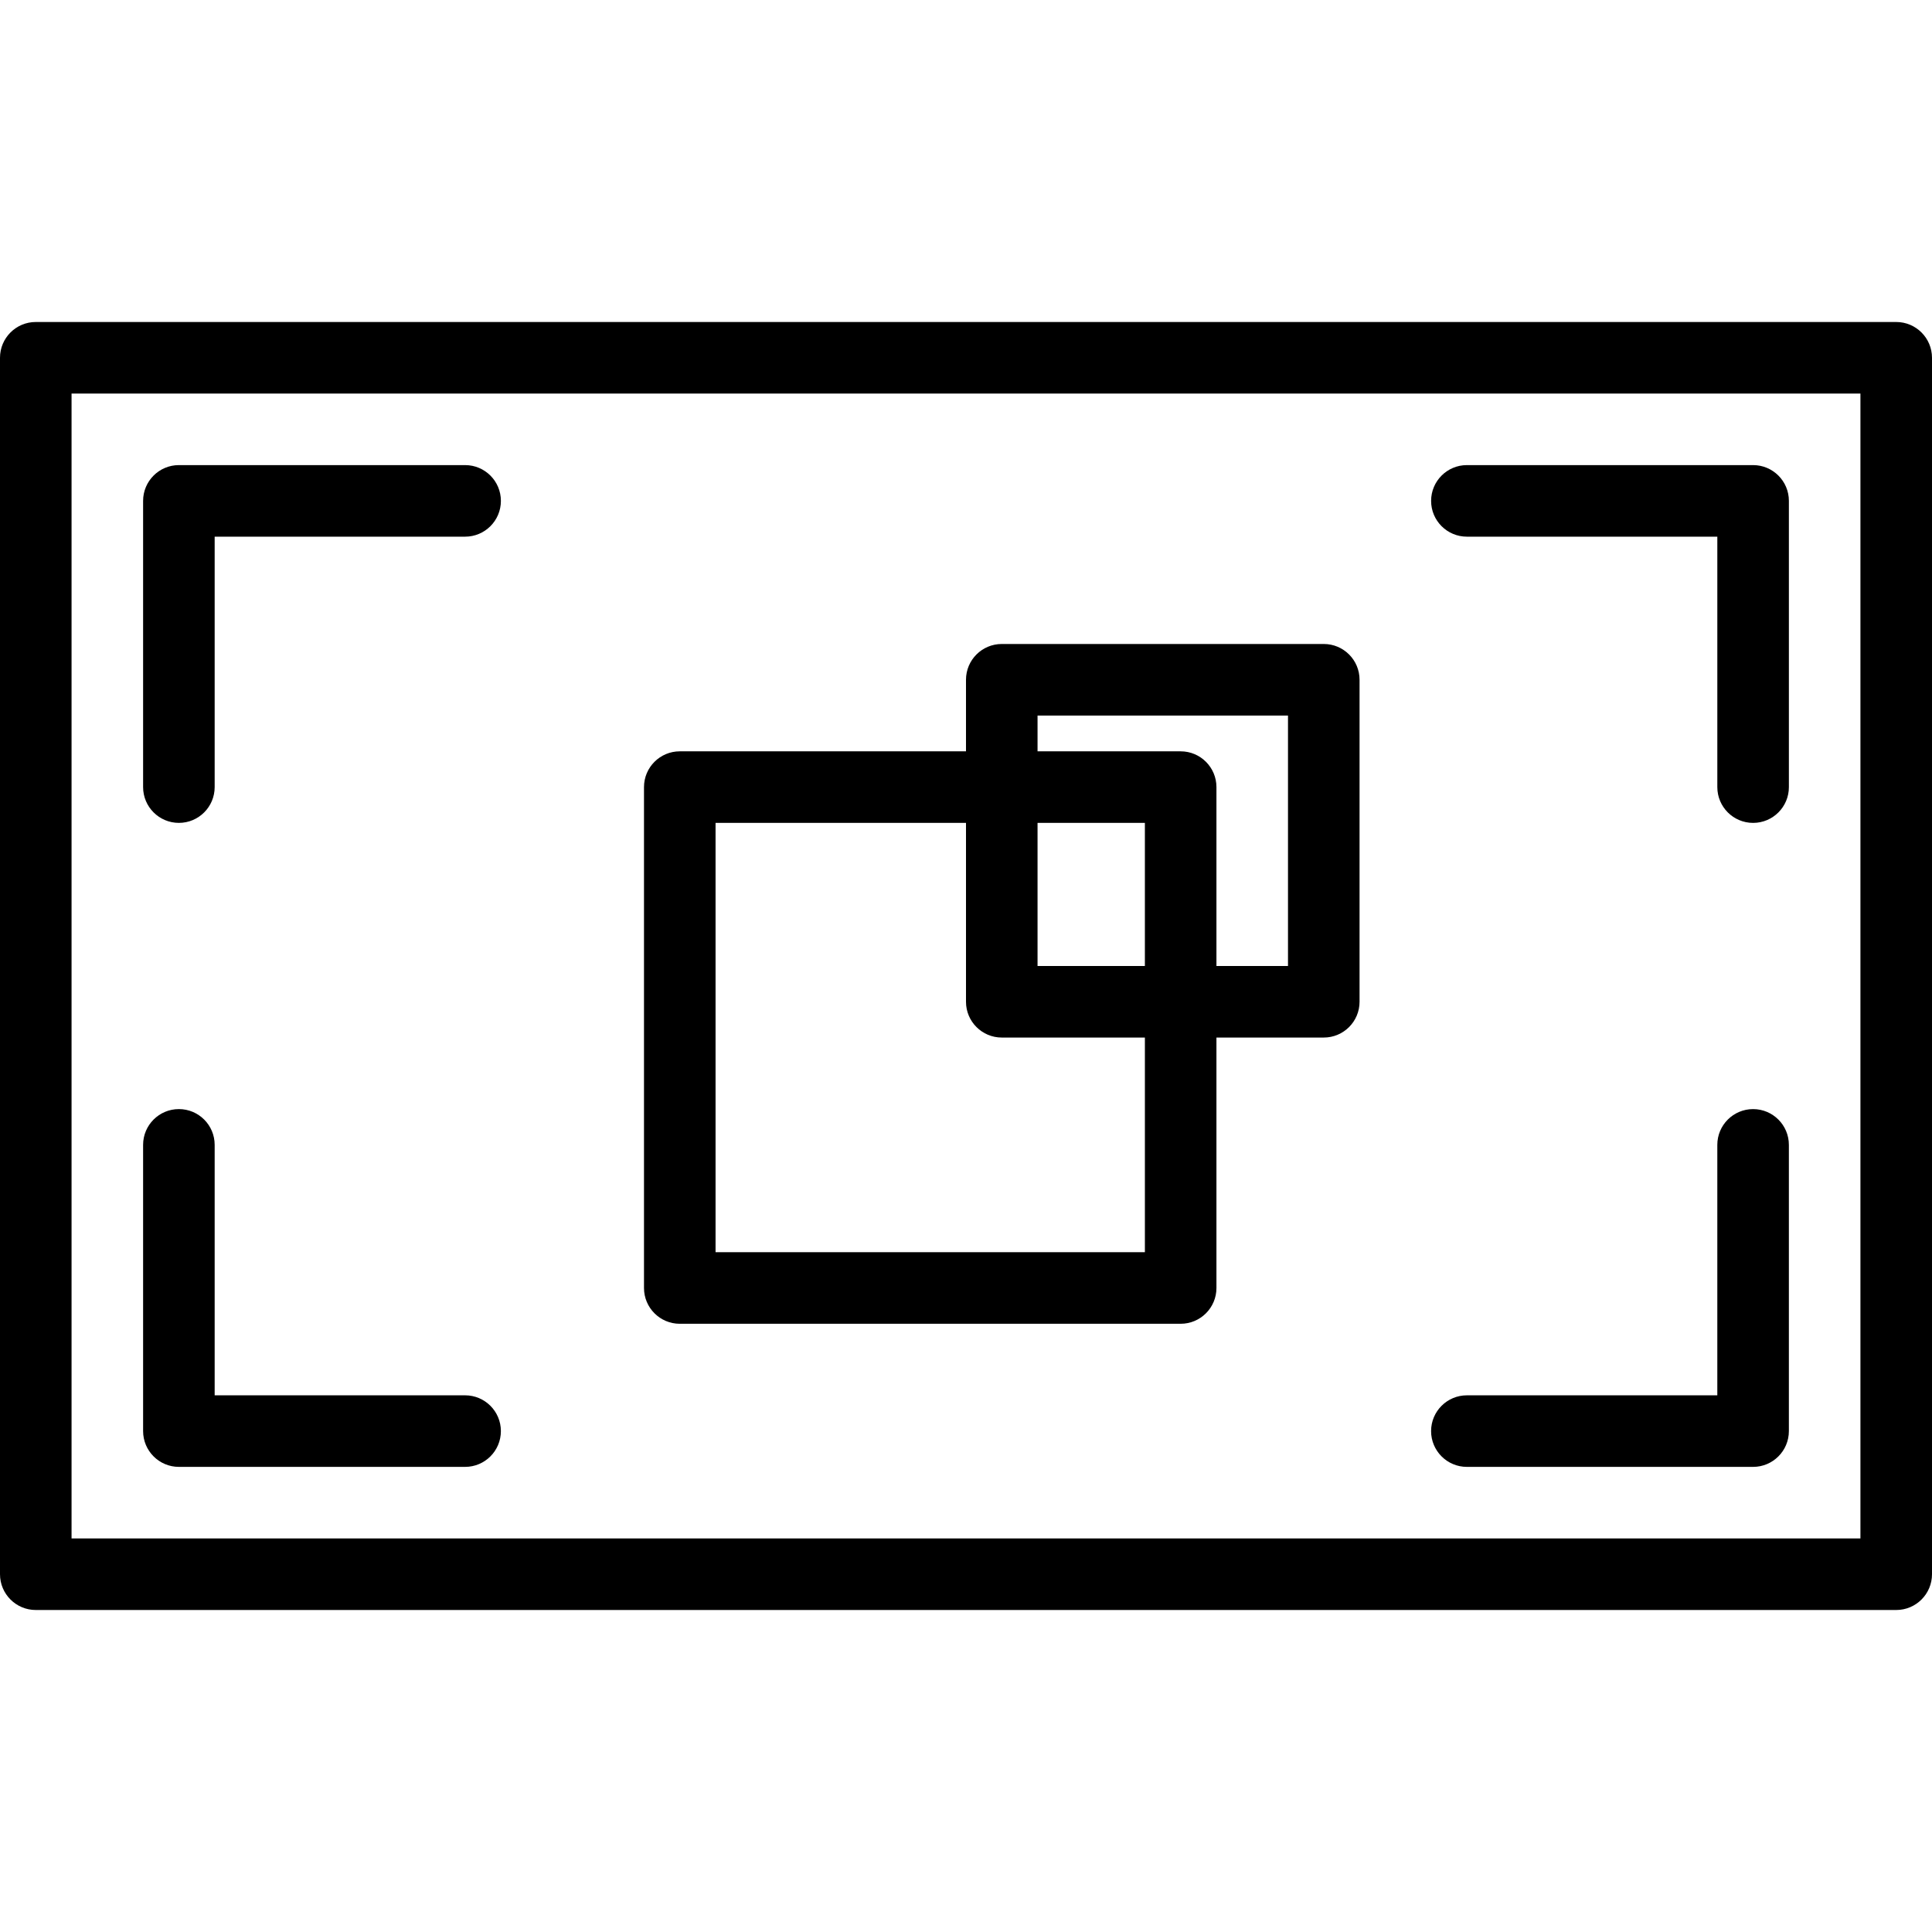
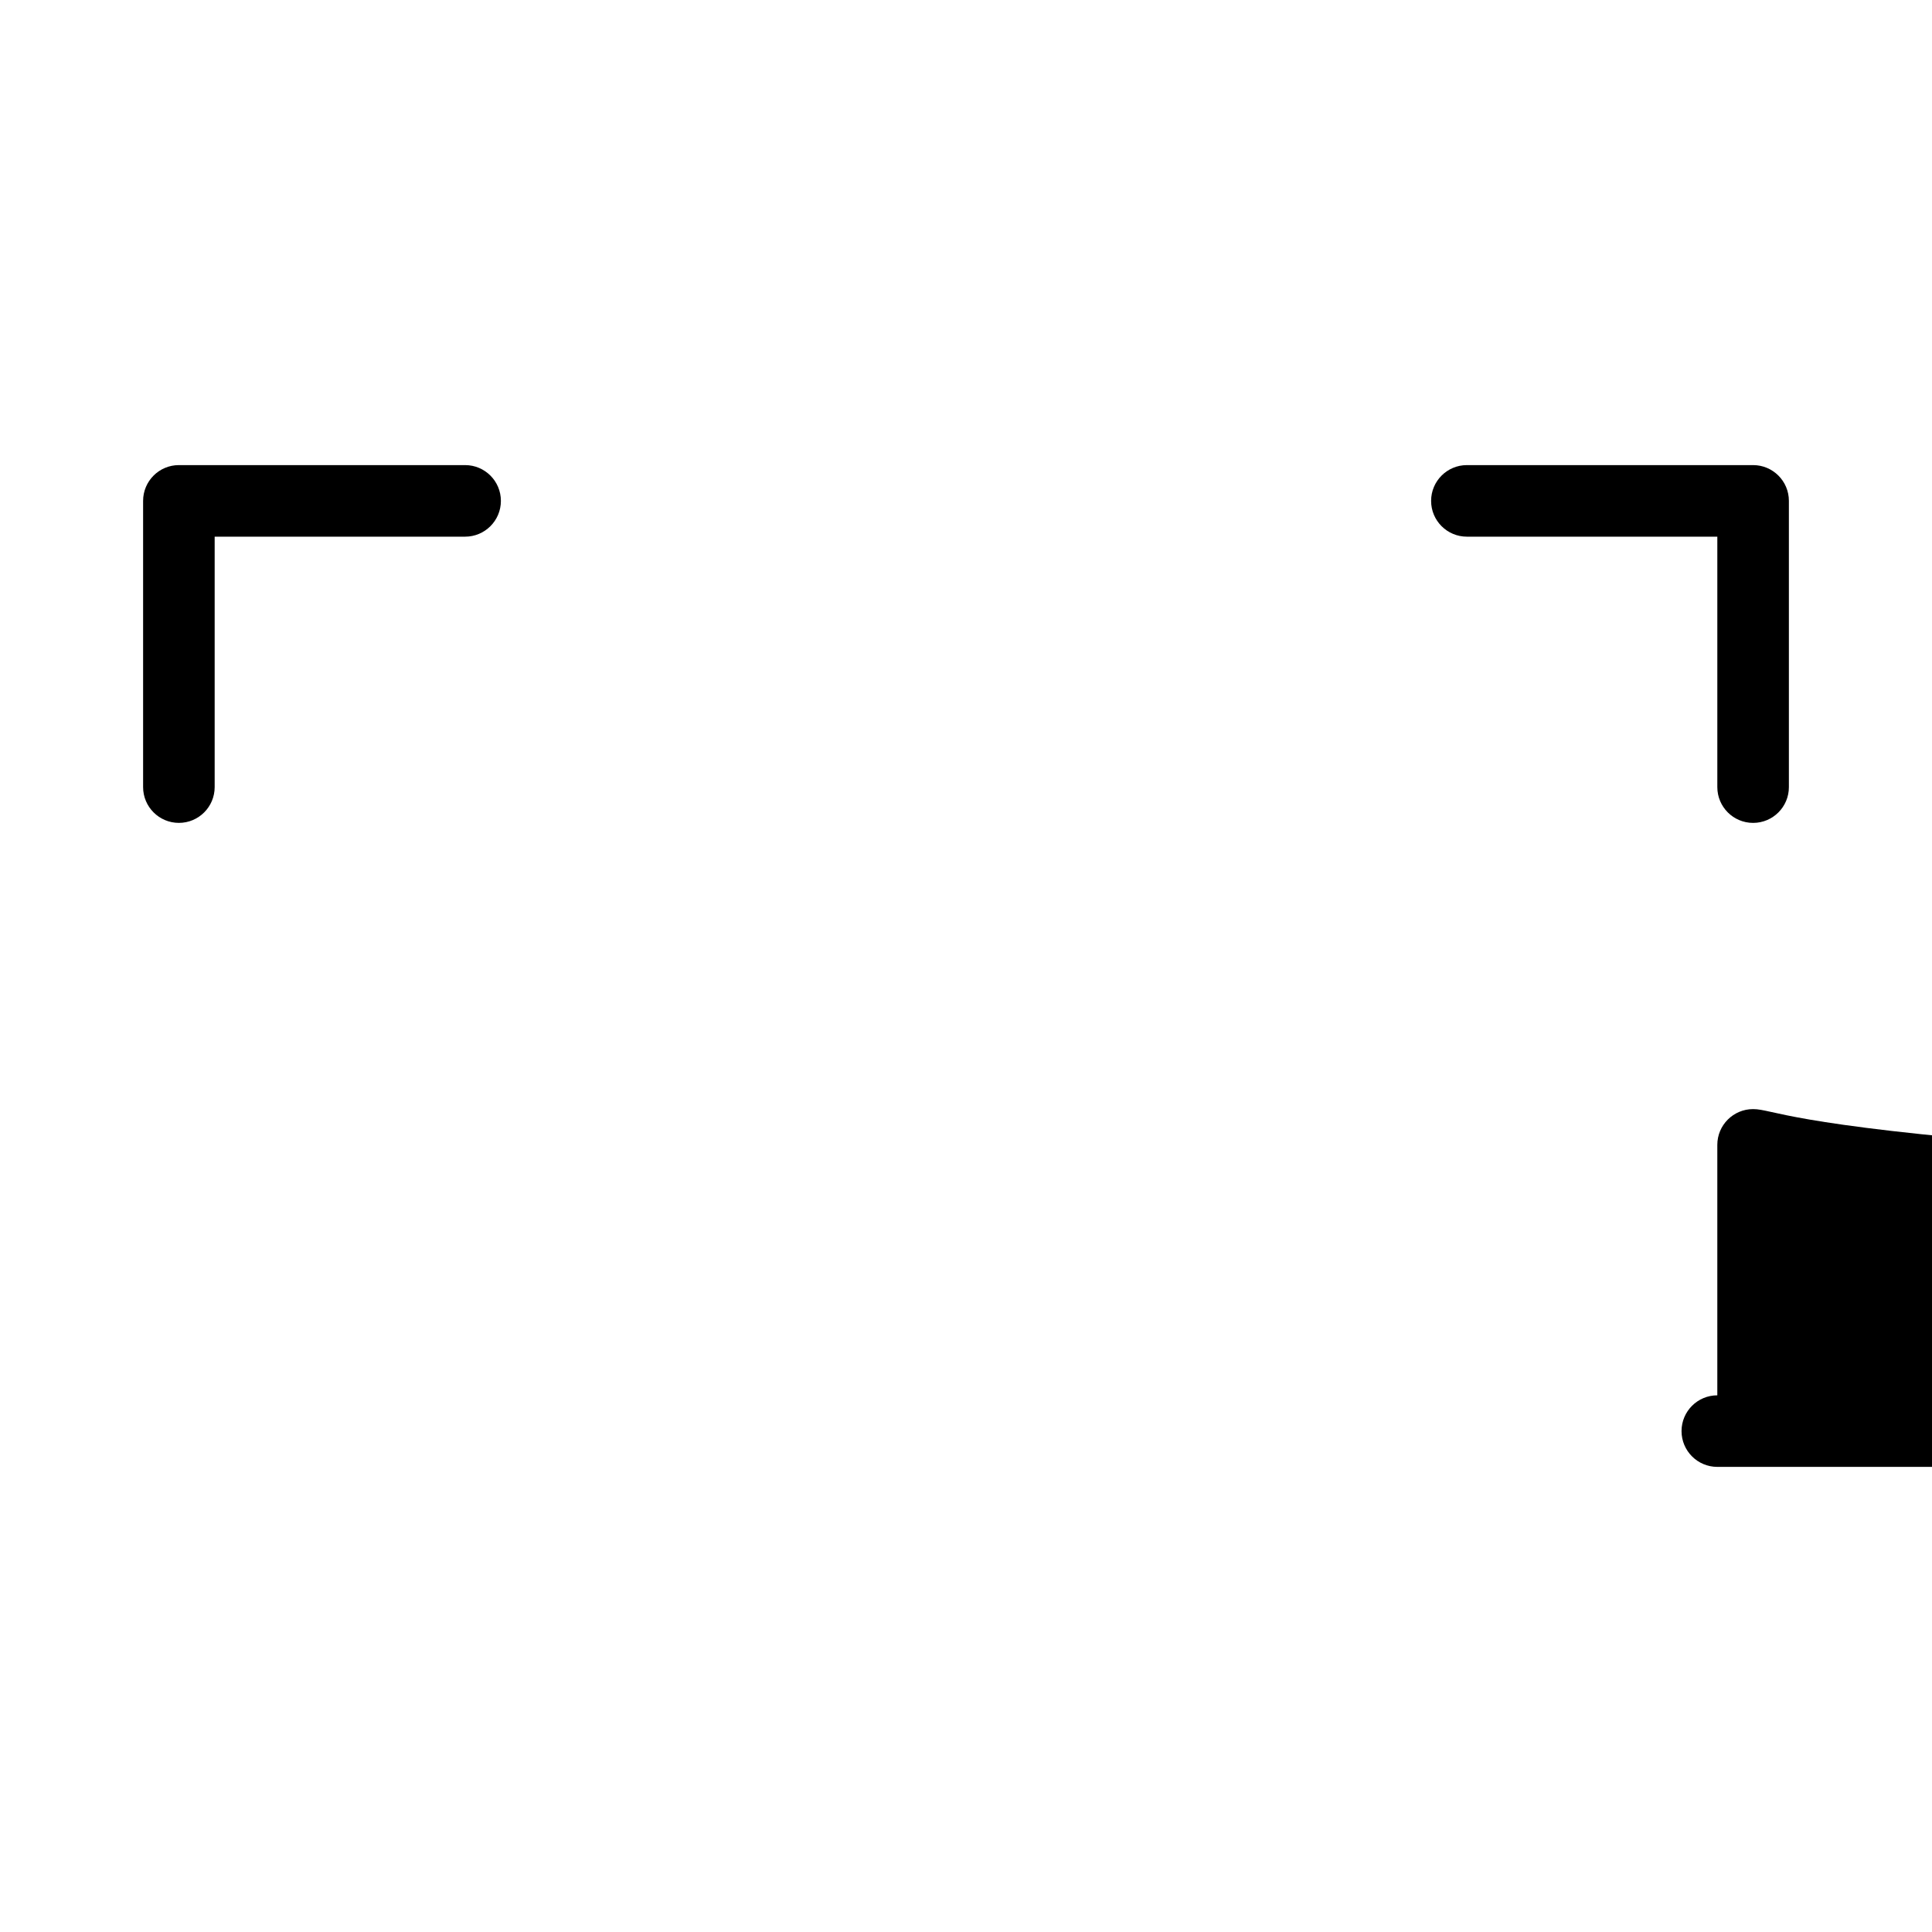
<svg xmlns="http://www.w3.org/2000/svg" version="1.1" id="Layer_1" x="0px" y="0px" viewBox="0 0 214.201 214.201" style="enable-background:new 0 0 214.201 214.201;" xml:space="preserve">
  <g>
    <g>
      <g>
-         <path d="M210.233,35.7H3.967C1.776,35.7,0,37.476,0,39.667v134.867c0,2.19,1.776,3.967,3.967,3.967h206.267     c2.19,0,3.967-1.776,3.967-3.967V39.667C214.2,37.476,212.424,35.7,210.233,35.7z M7.933,170.567V43.633h198.333v126.934H7.933z" />
        <path d="M51.567,51.566H19.833c-2.19,0-3.967,1.776-3.967,3.967v31.733c0.001,2.191,1.777,3.967,3.967,3.967     s3.967-1.776,3.967-3.967V59.5h27.767c2.19,0,3.967-1.776,3.967-3.967C55.534,53.342,53.758,51.566,51.567,51.566z" />
-         <path d="M51.566,154.699H23.8v-27.767c0-2.19-1.776-3.967-3.967-3.967s-3.967,1.776-3.967,3.967v31.733     c0.001,2.192,1.777,3.968,3.967,3.968h31.733c2.19,0,3.967-1.776,3.967-3.967C55.533,156.476,53.757,154.699,51.566,154.699z" />
-         <path d="M194.366,122.966c-2.191,0-3.967,1.776-3.967,3.967V154.7h-27.767c-2.19,0-3.967,1.776-3.967,3.967     c0.002,2.19,1.778,3.966,3.968,3.966h31.733c2.19,0,3.967-1.776,3.967-3.967v-31.733     C198.333,124.743,196.557,122.966,194.366,122.966z" />
+         <path d="M194.366,122.966c-2.191,0-3.967,1.776-3.967,3.967V154.7c-2.19,0-3.967,1.776-3.967,3.967     c0.002,2.19,1.778,3.966,3.968,3.966h31.733c2.19,0,3.967-1.776,3.967-3.967v-31.733     C198.333,124.743,196.557,122.966,194.366,122.966z" />
        <path d="M194.367,51.566h-31.733c-2.19,0-3.967,1.776-3.967,3.967c0,2.191,1.776,3.967,3.966,3.967H190.4v27.767     c0,2.19,1.776,3.967,3.967,3.967s3.967-1.776,3.967-3.967V55.533C198.334,53.343,196.558,51.566,194.367,51.566z" />
-         <path d="M146.767,71.399h-35.7c-2.19,0-3.967,1.776-3.967,3.967V83.3H75.367c-2.19,0-3.967,1.776-3.967,3.967V142.8     c0,2.19,1.776,3.967,3.967,3.967H130.9c2.19,0,3.967-1.776,3.967-3.967v-27.767h11.9c2.19,0,3.967-1.776,3.967-3.967v-35.7     C150.734,73.176,148.958,71.399,146.767,71.399z M115.033,91.233h11.9V107.1h-11.9V91.233z M126.934,138.833h-47.6v-47.6H107.1     v19.833c0,2.19,1.776,3.967,3.967,3.967h15.867V138.833z M142.8,107.1h-7.933V87.267c0-2.19-1.776-3.967-3.967-3.967h-15.867     v-3.967H142.8V107.1z" />
      </g>
    </g>
  </g>
  <g>
</g>
  <g>
</g>
  <g>
</g>
  <g>
</g>
  <g>
</g>
  <g>
</g>
  <g>
</g>
  <g>
</g>
  <g>
</g>
  <g>
</g>
  <g>
</g>
  <g>
</g>
  <g>
</g>
  <g>
</g>
  <g>
</g>
</svg>